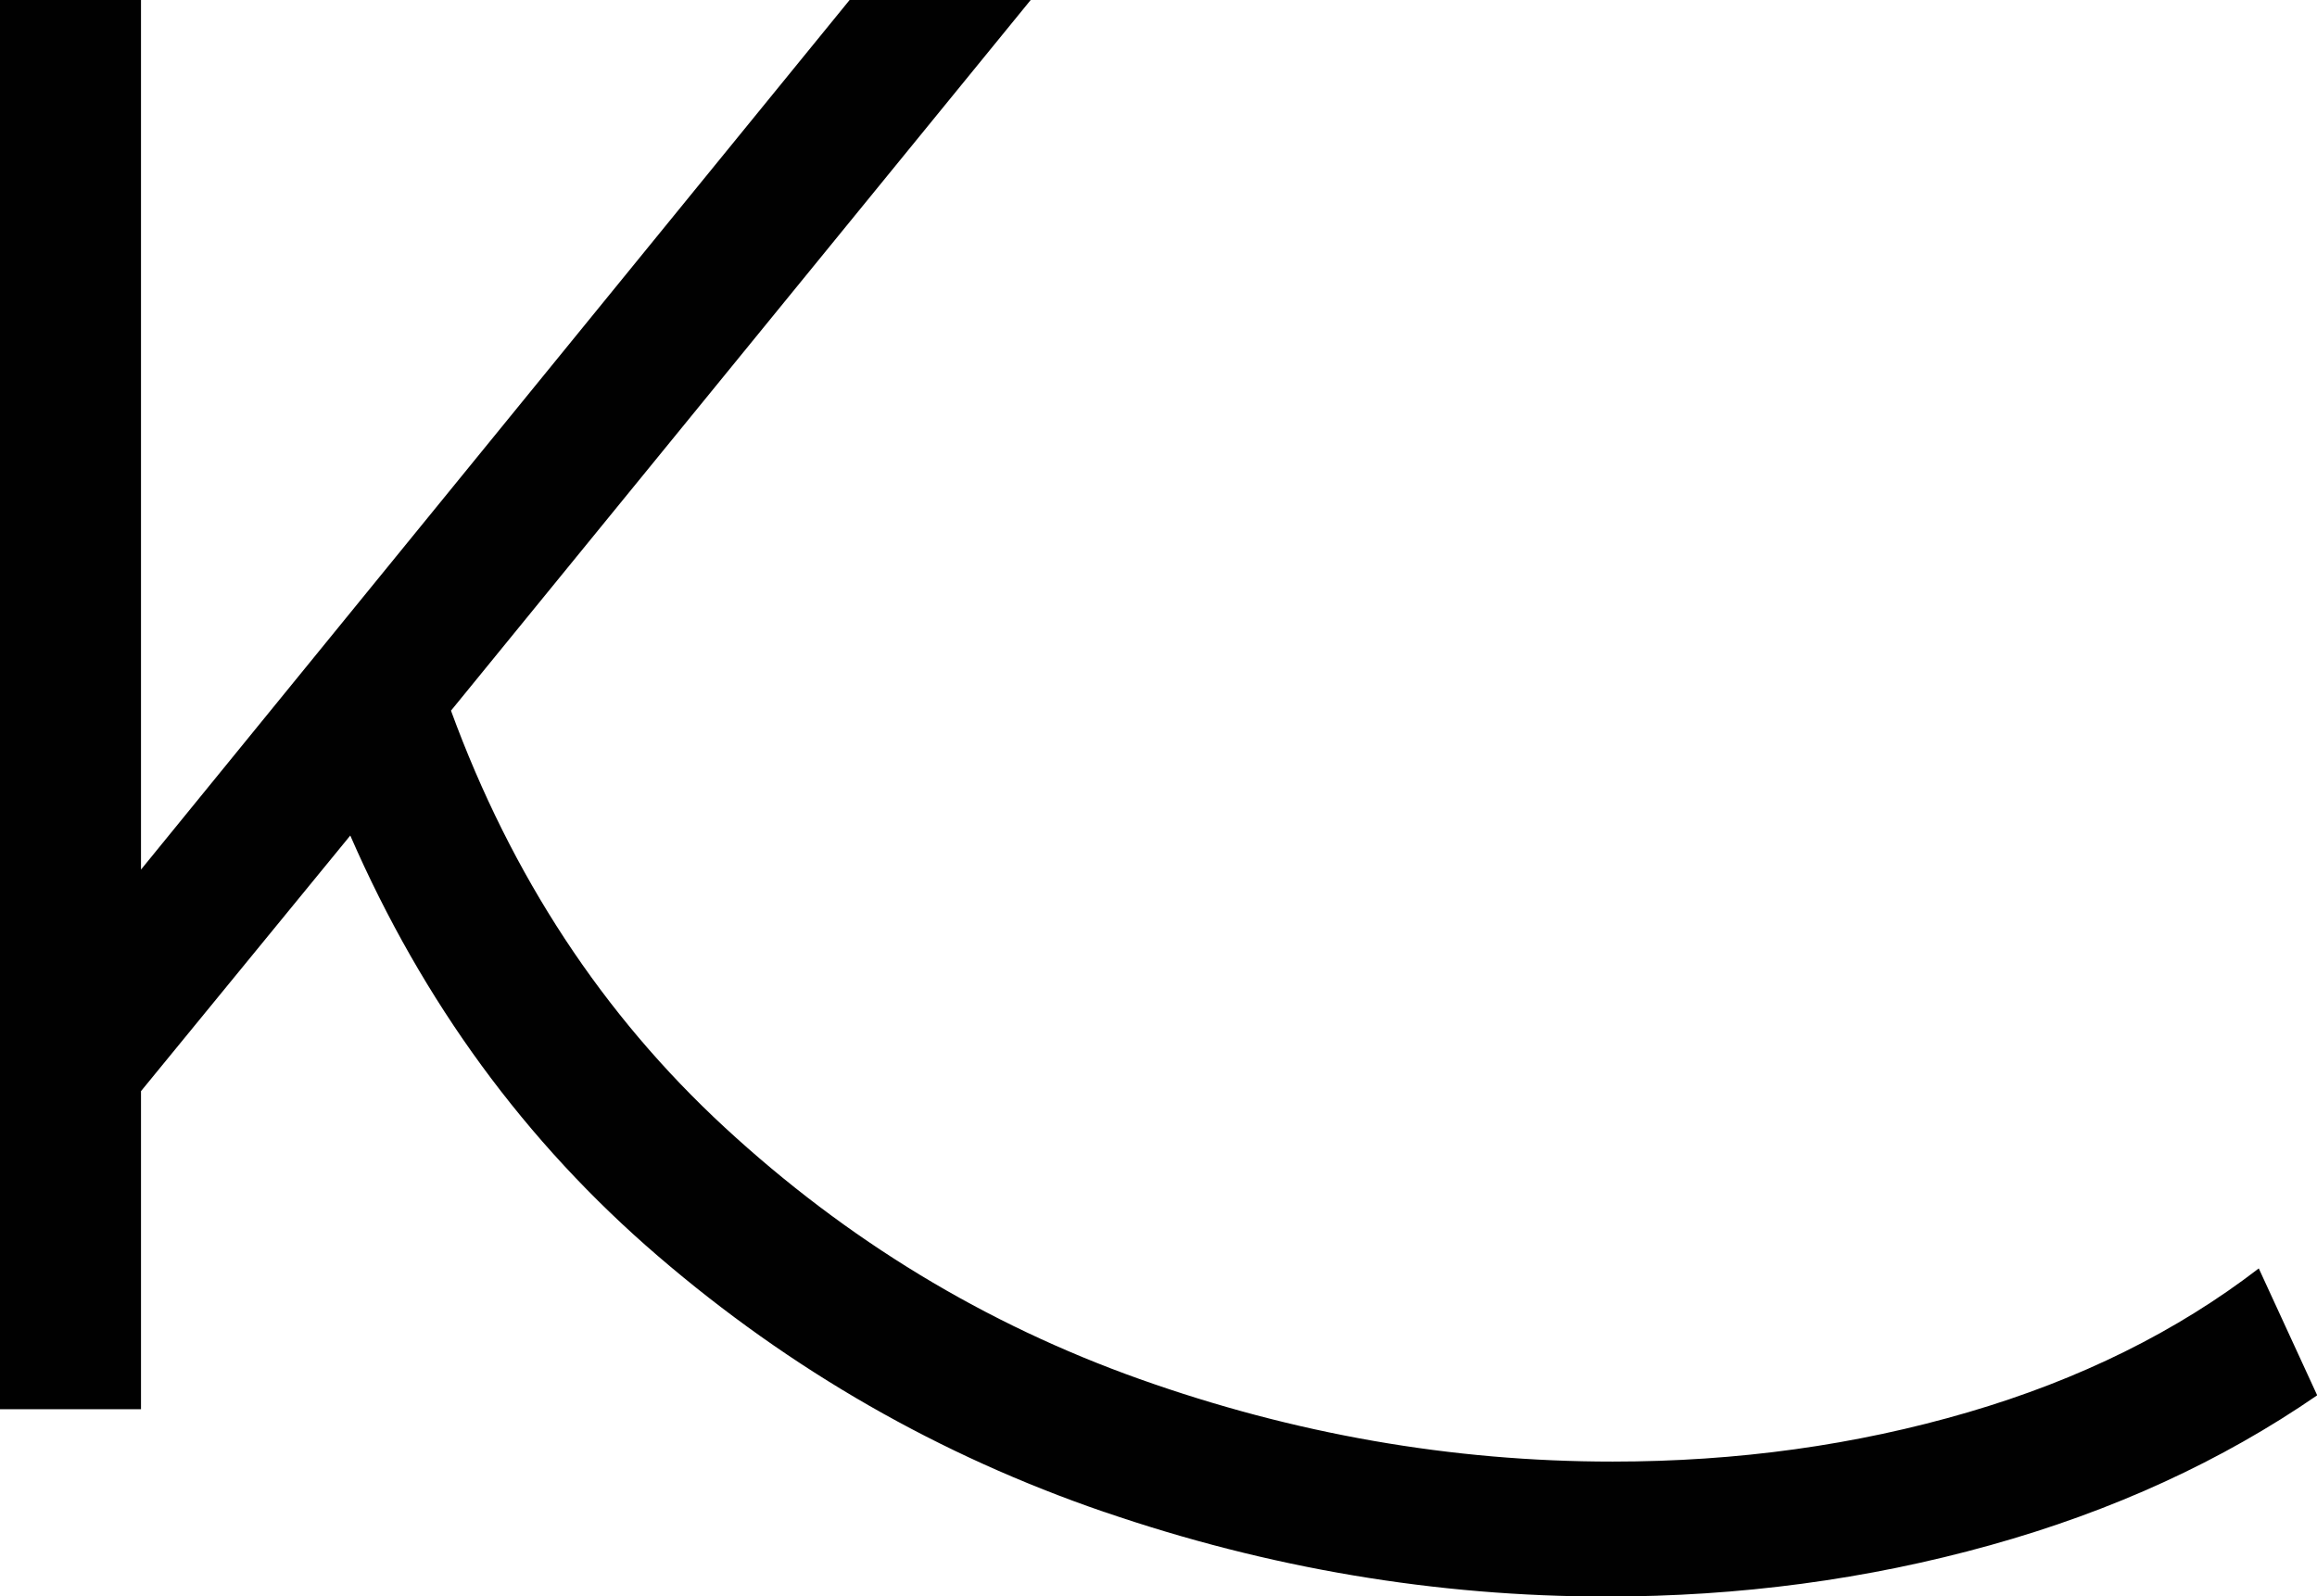
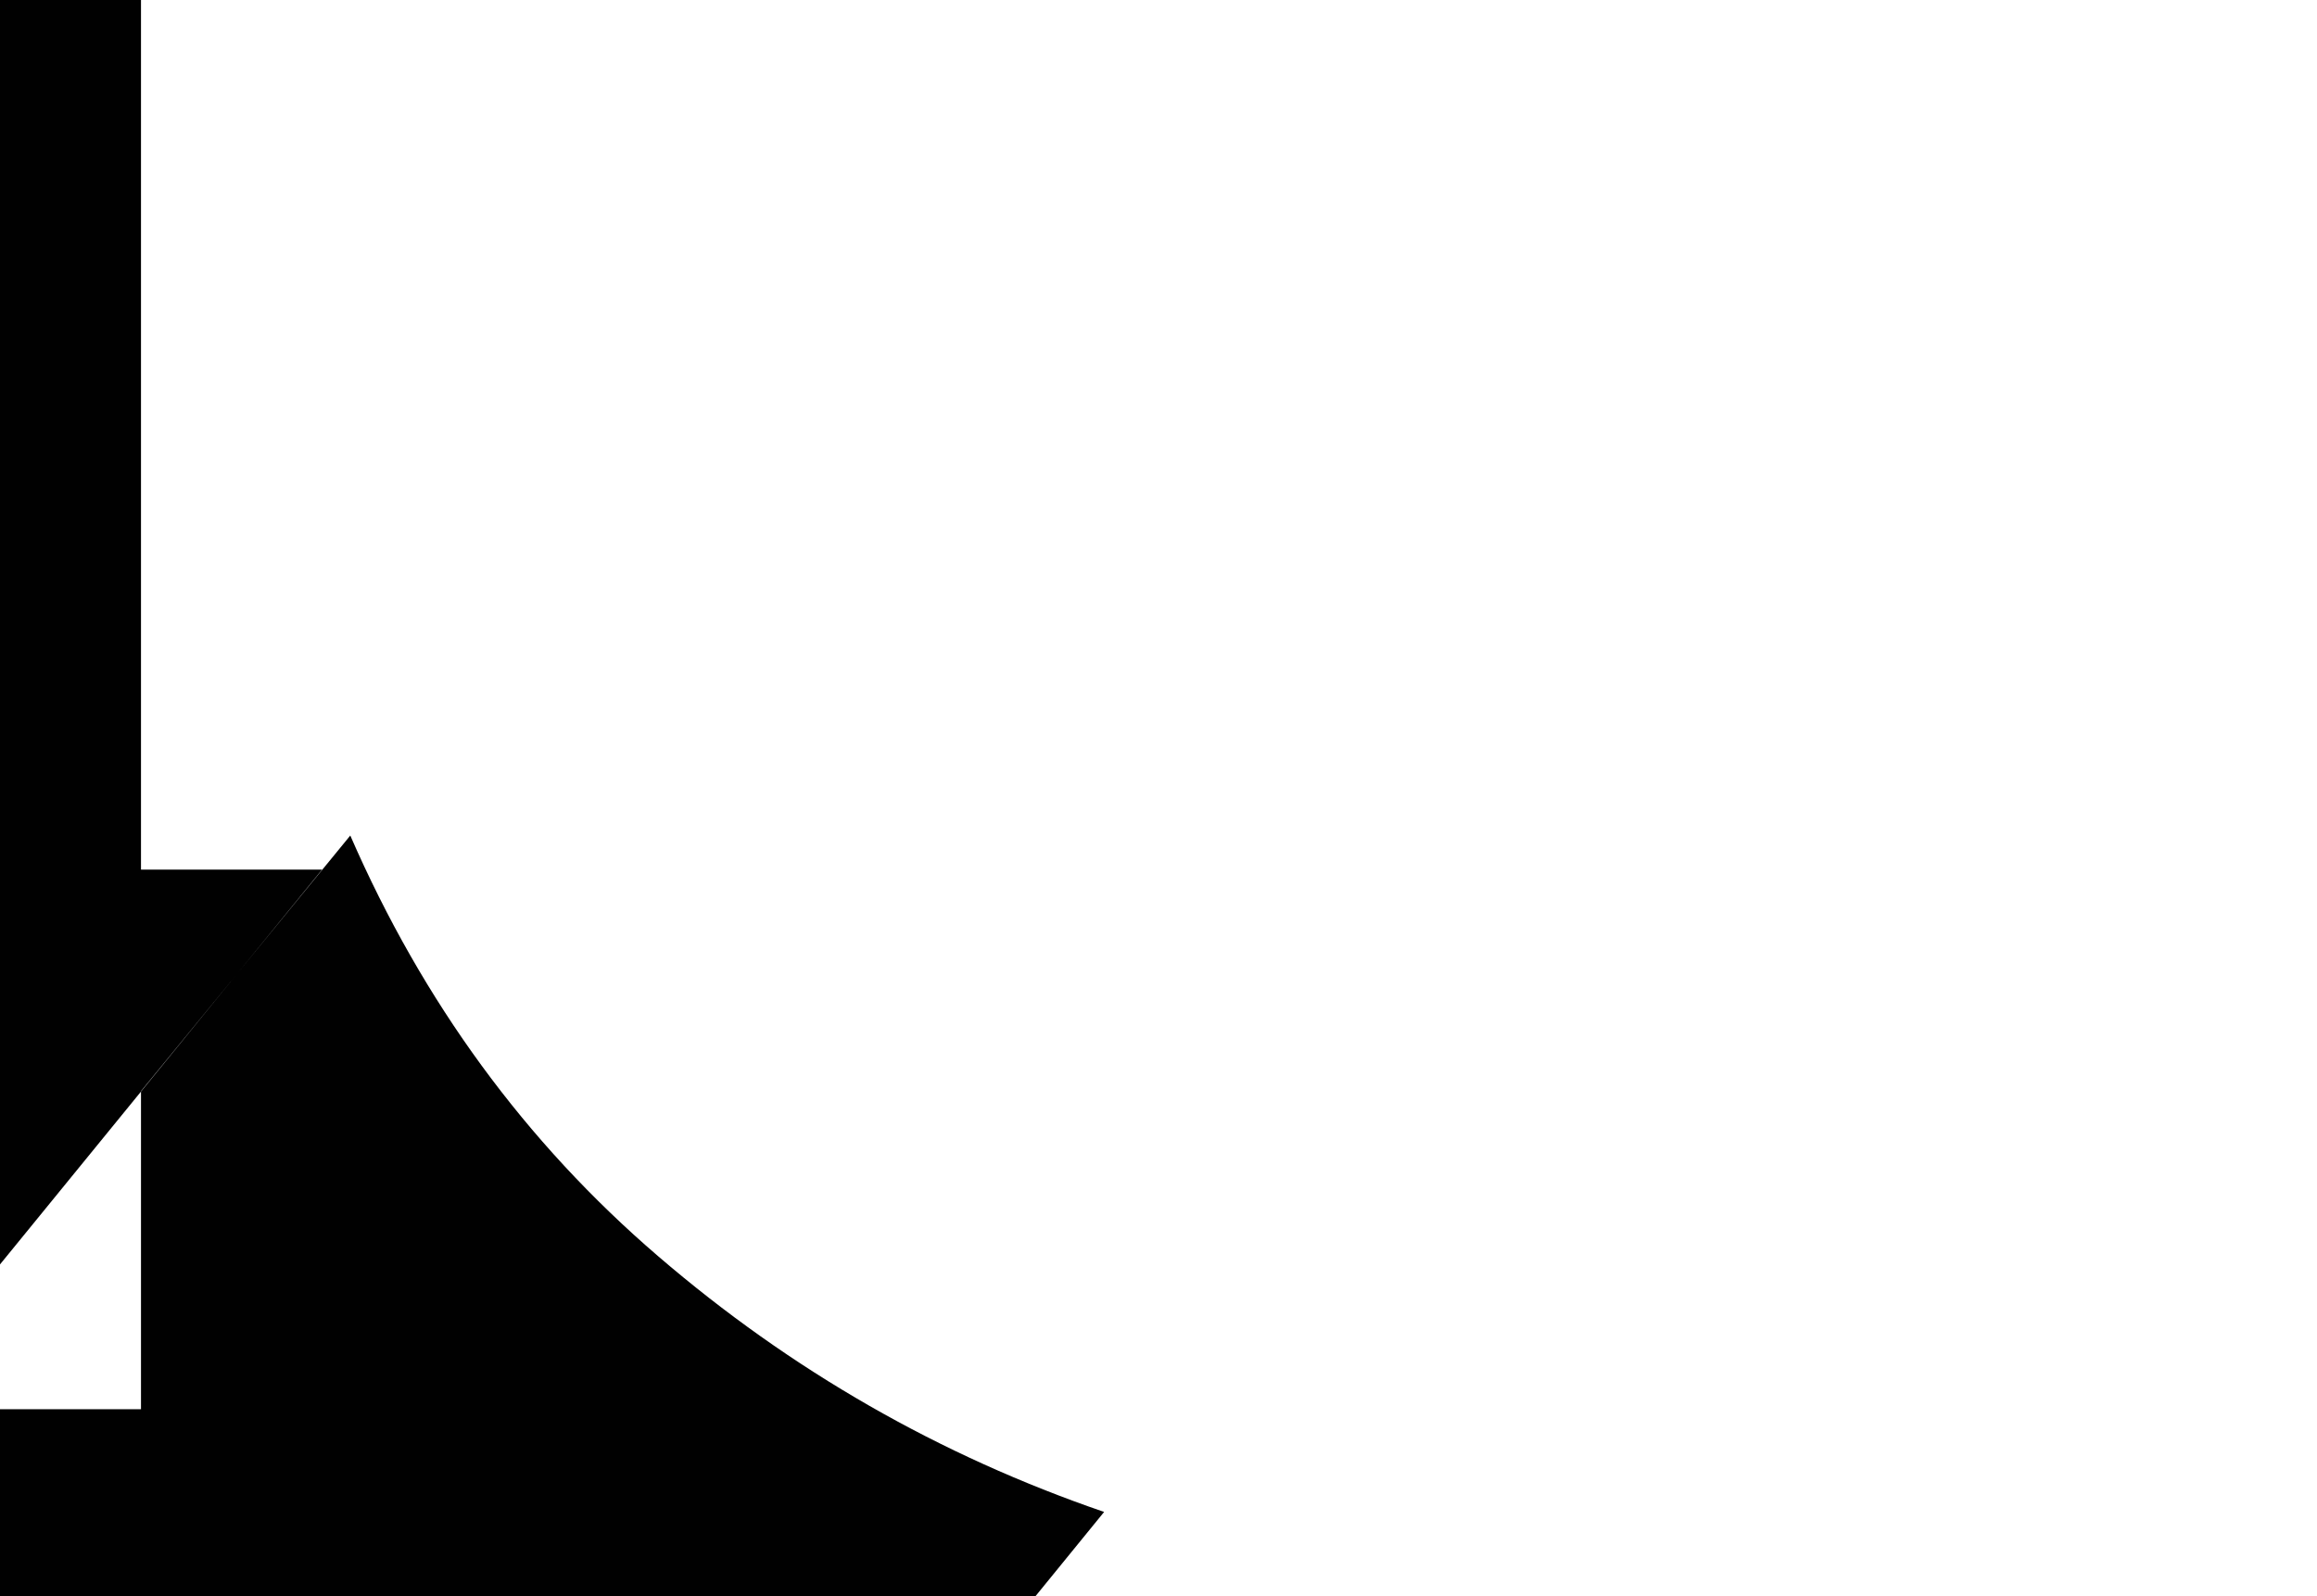
<svg xmlns="http://www.w3.org/2000/svg" id="Laag_1" viewBox="0 0 126.54 87.18">
-   <path d="m60.3,82.57c-8.98-3.08-17.1-7.73-24.35-13.96-7.26-6.23-12.86-13.89-16.82-22.98l-11.43,13.96v17.37H0V0h7.7v47.49L46.4,0h9.89l-31.66,38.81c3.3,9.02,8.28,16.6,14.95,22.76,6.67,6.16,14.22,10.74,22.65,13.74,8.43,3,17.04,4.51,25.84,4.51,6.82,0,13.28-.9,19.4-2.69,6.12-1.79,11.42-4.42,15.89-7.86l3.19,6.93c-5.21,3.59-11.16,6.32-17.87,8.19-6.71,1.87-13.69,2.8-20.94,2.8-9.31,0-18.45-1.54-27.43-4.62Z" fill="#010101" />
+   <path d="m60.3,82.57c-8.98-3.08-17.1-7.73-24.35-13.96-7.26-6.23-12.86-13.89-16.82-22.98l-11.43,13.96v17.37H0V0h7.7v47.49h9.89l-31.66,38.81c3.3,9.02,8.28,16.6,14.95,22.76,6.67,6.16,14.22,10.74,22.65,13.74,8.43,3,17.04,4.51,25.84,4.51,6.82,0,13.28-.9,19.4-2.69,6.12-1.79,11.42-4.42,15.89-7.86l3.19,6.93c-5.21,3.59-11.16,6.32-17.87,8.19-6.71,1.87-13.69,2.8-20.94,2.8-9.31,0-18.45-1.54-27.43-4.62Z" fill="#010101" />
</svg>